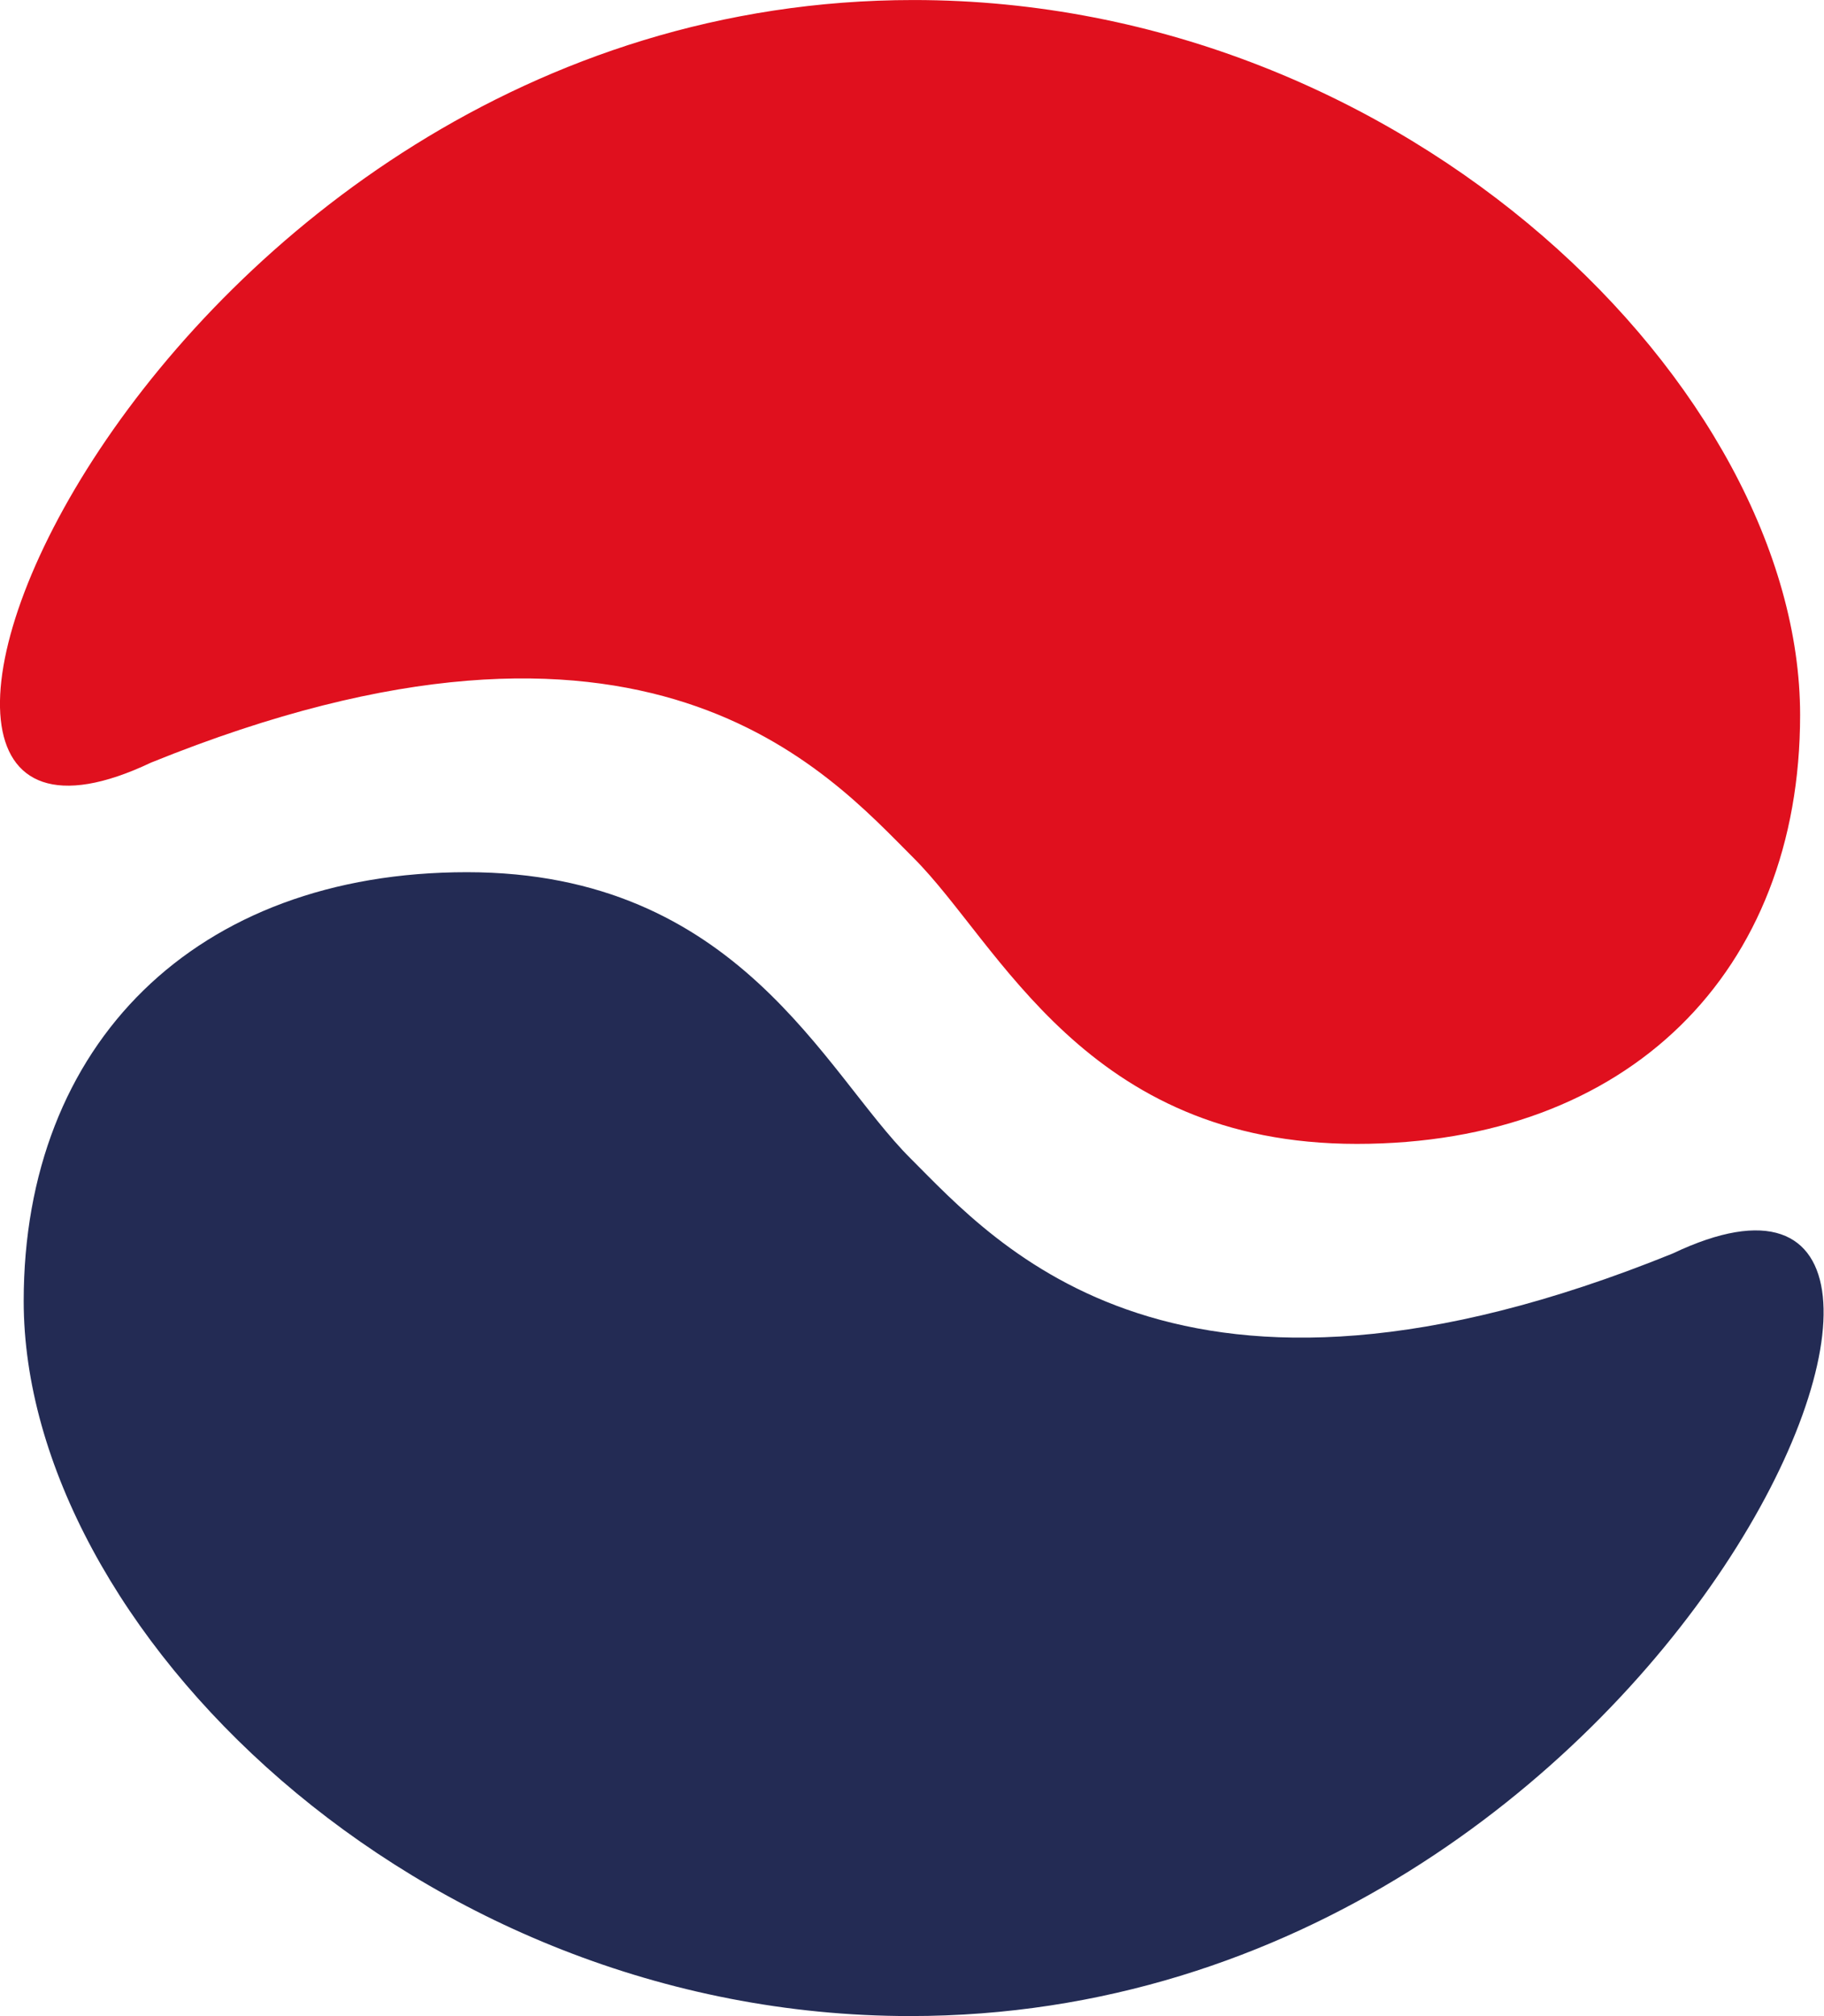
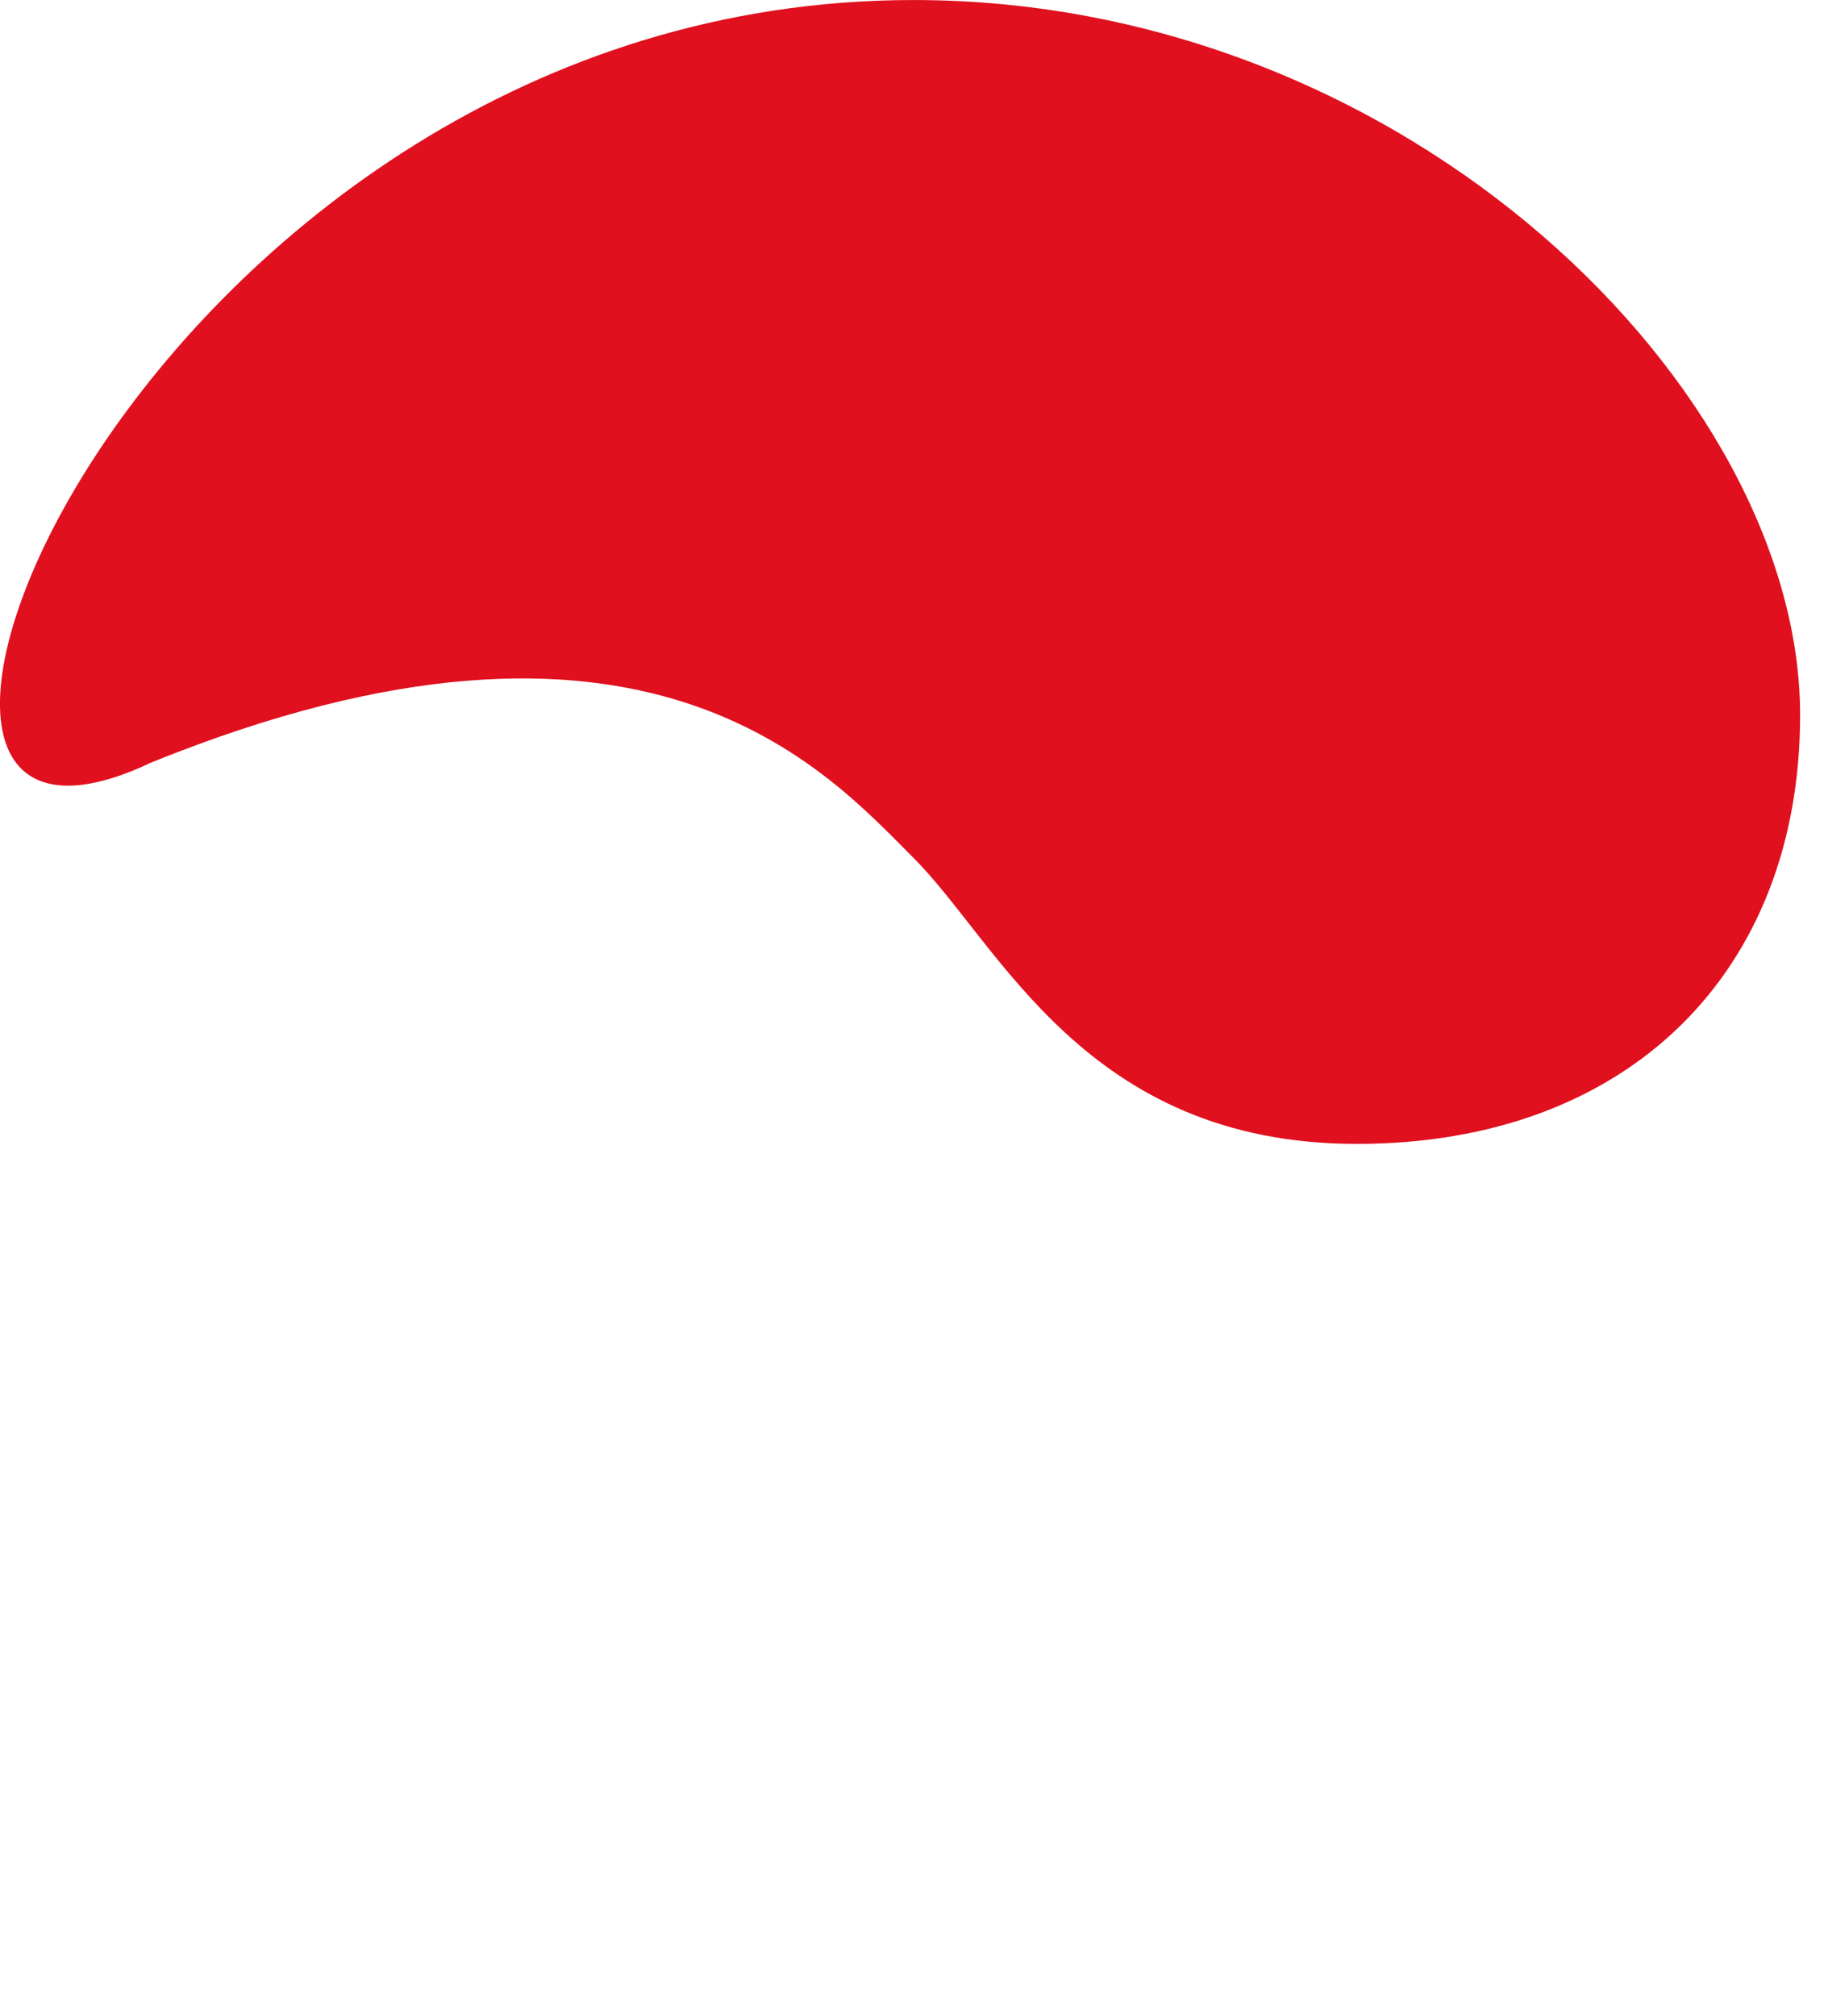
<svg xmlns="http://www.w3.org/2000/svg" id="Layer_1" data-name="Layer 1" width="32.59mm" height="36.02mm" viewBox="0 0 92.38 102.1">
  <defs>
    <style>
      .cls-1 {
        fill: #e0101e;
      }

      .cls-2 {
        fill: #232b54;
      }
    </style>
  </defs>
  <title>logo-icon1</title>
  <g>
    <path class="cls-1" d="M-272.73-344.61c25.1,0,44.9,19.79,44.9,36.21,0,13-8.69,21.72-22.45,21.72s-18.1-10.14-22.45-14.48-13.52-15-38.62-4.83C-330.66-296.82-311.83-344.61-272.73-344.61Z" transform="translate(319 344.61)" />
-     <path class="cls-2" d="M-272.9-242.51c-25.1,0-44.9-19.79-44.9-36.21,0-13,8.69-21.72,22.45-21.72s18.1,10.14,22.45,14.48,13.52,15,38.62,4.83C-215-290.3-233.79-242.51-272.9-242.51Z" transform="translate(319 344.61)" />
  </g>
</svg>